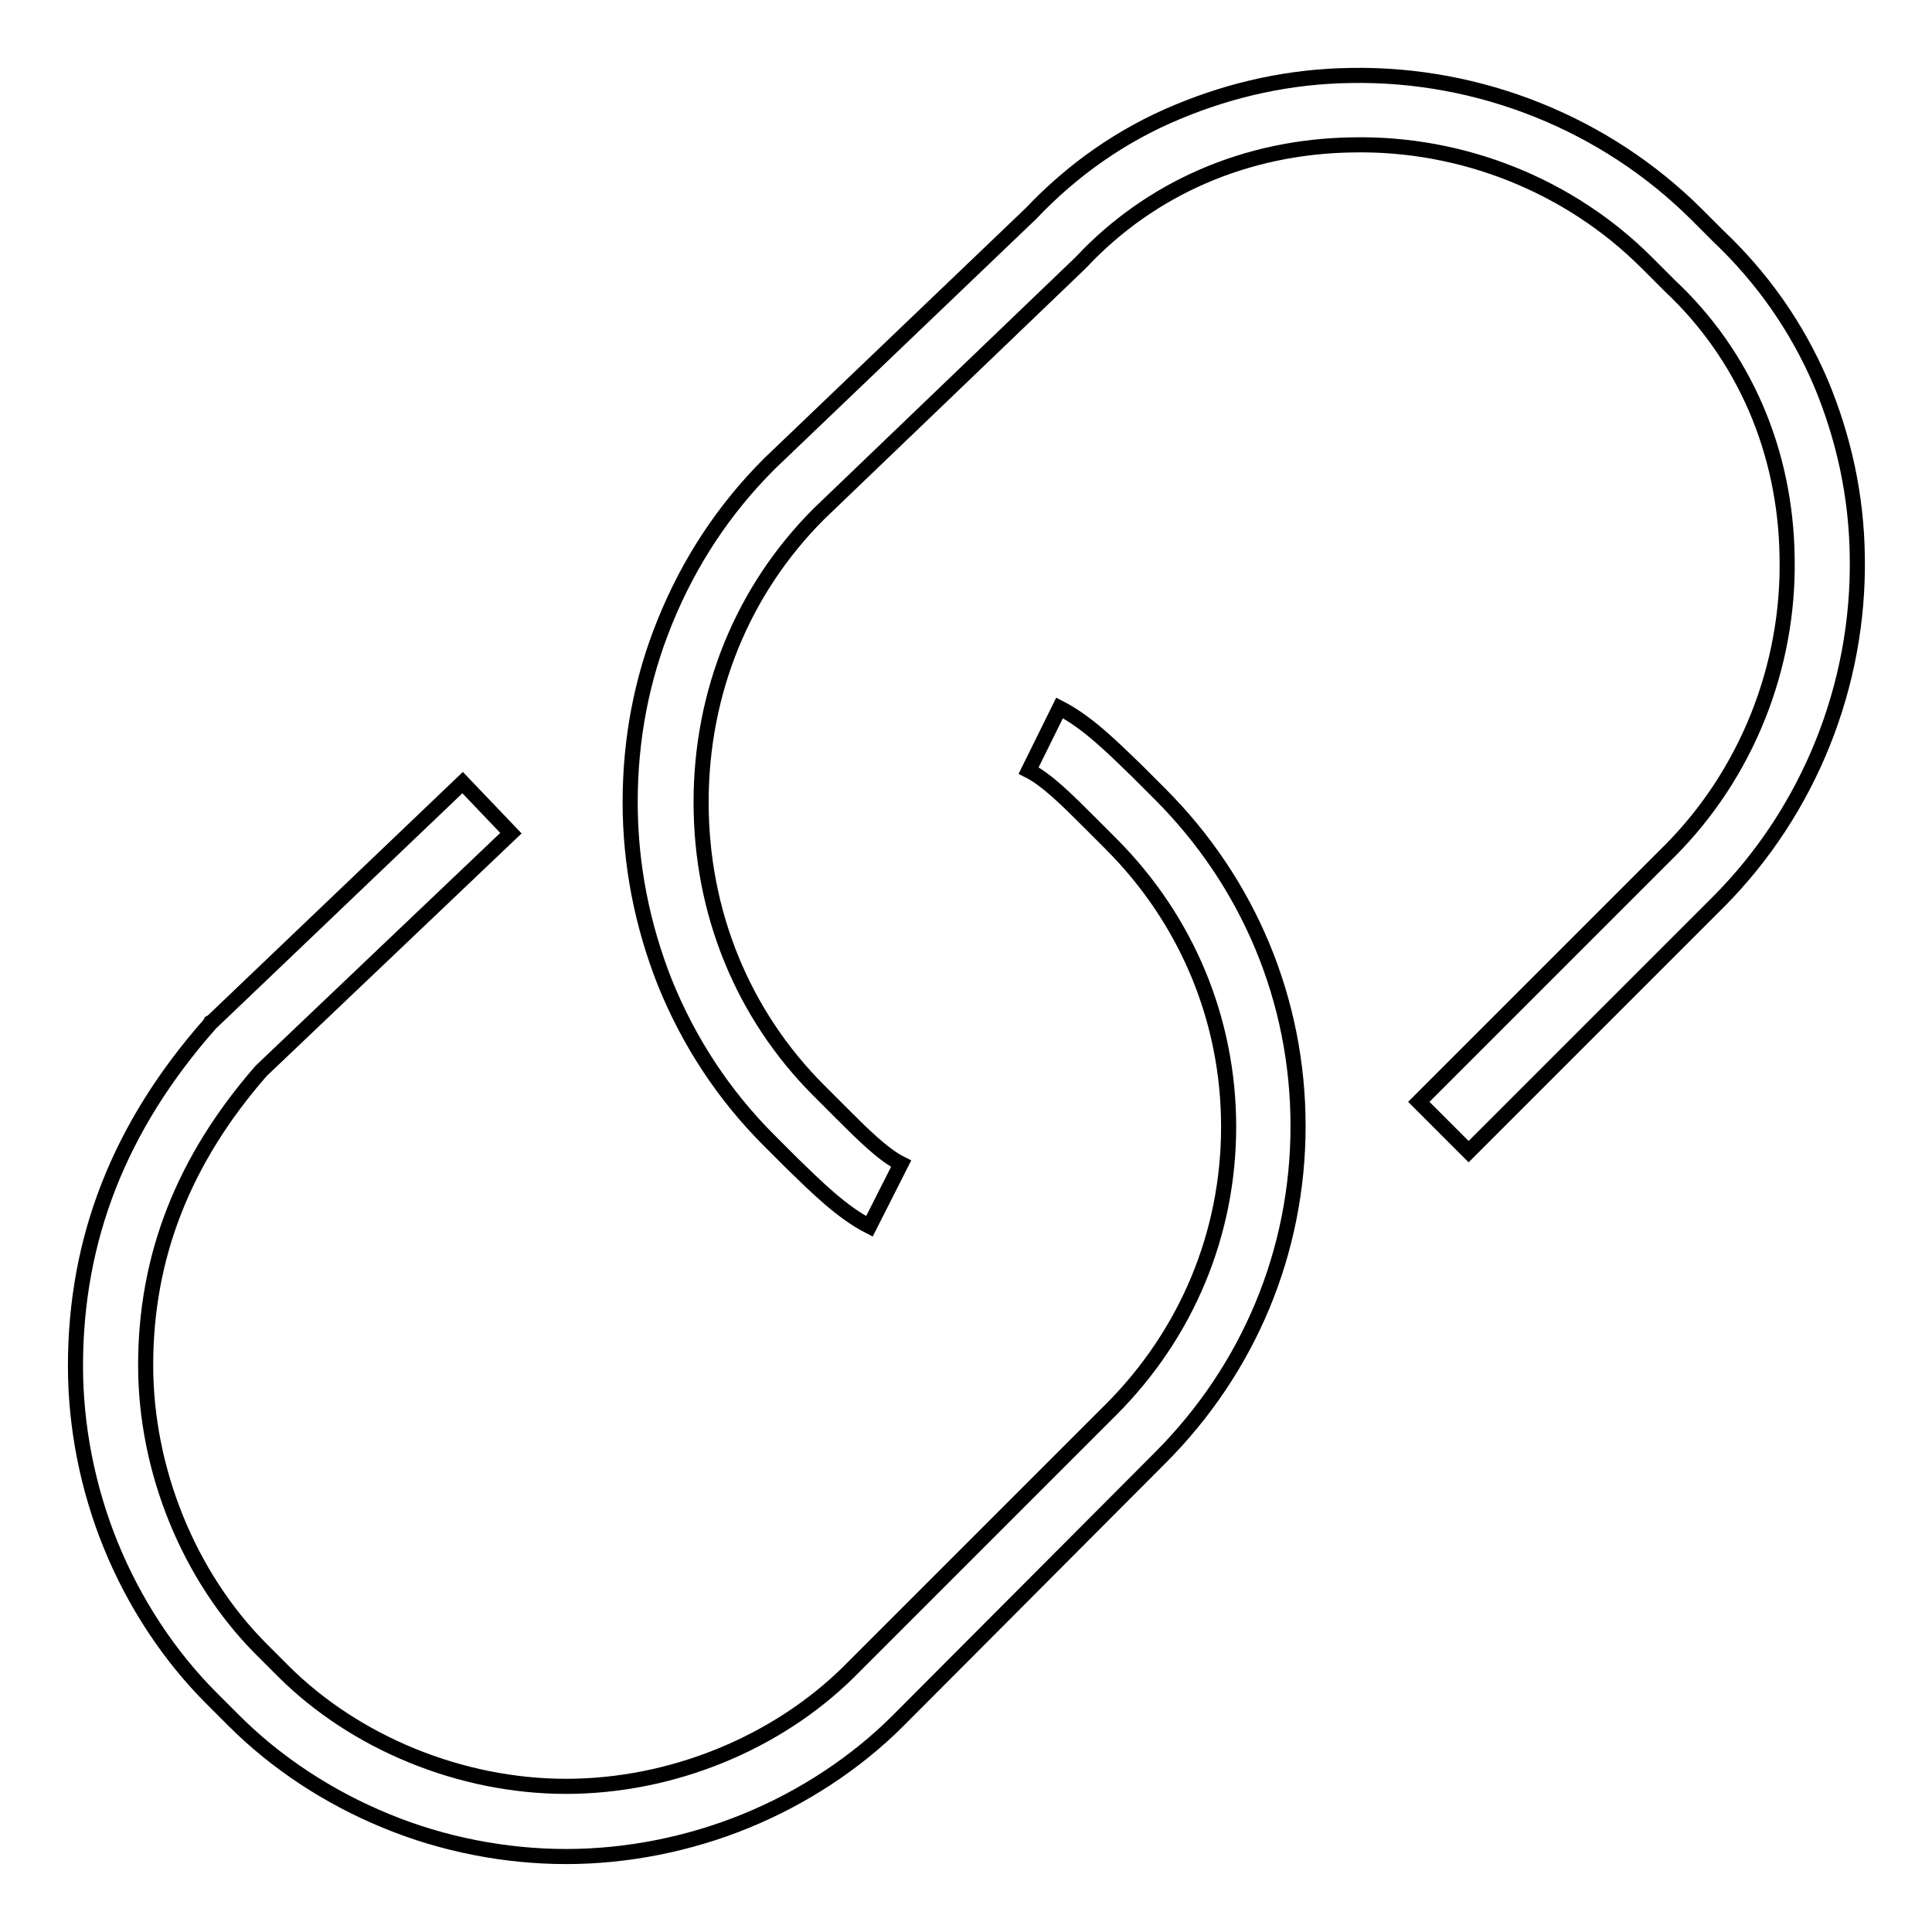
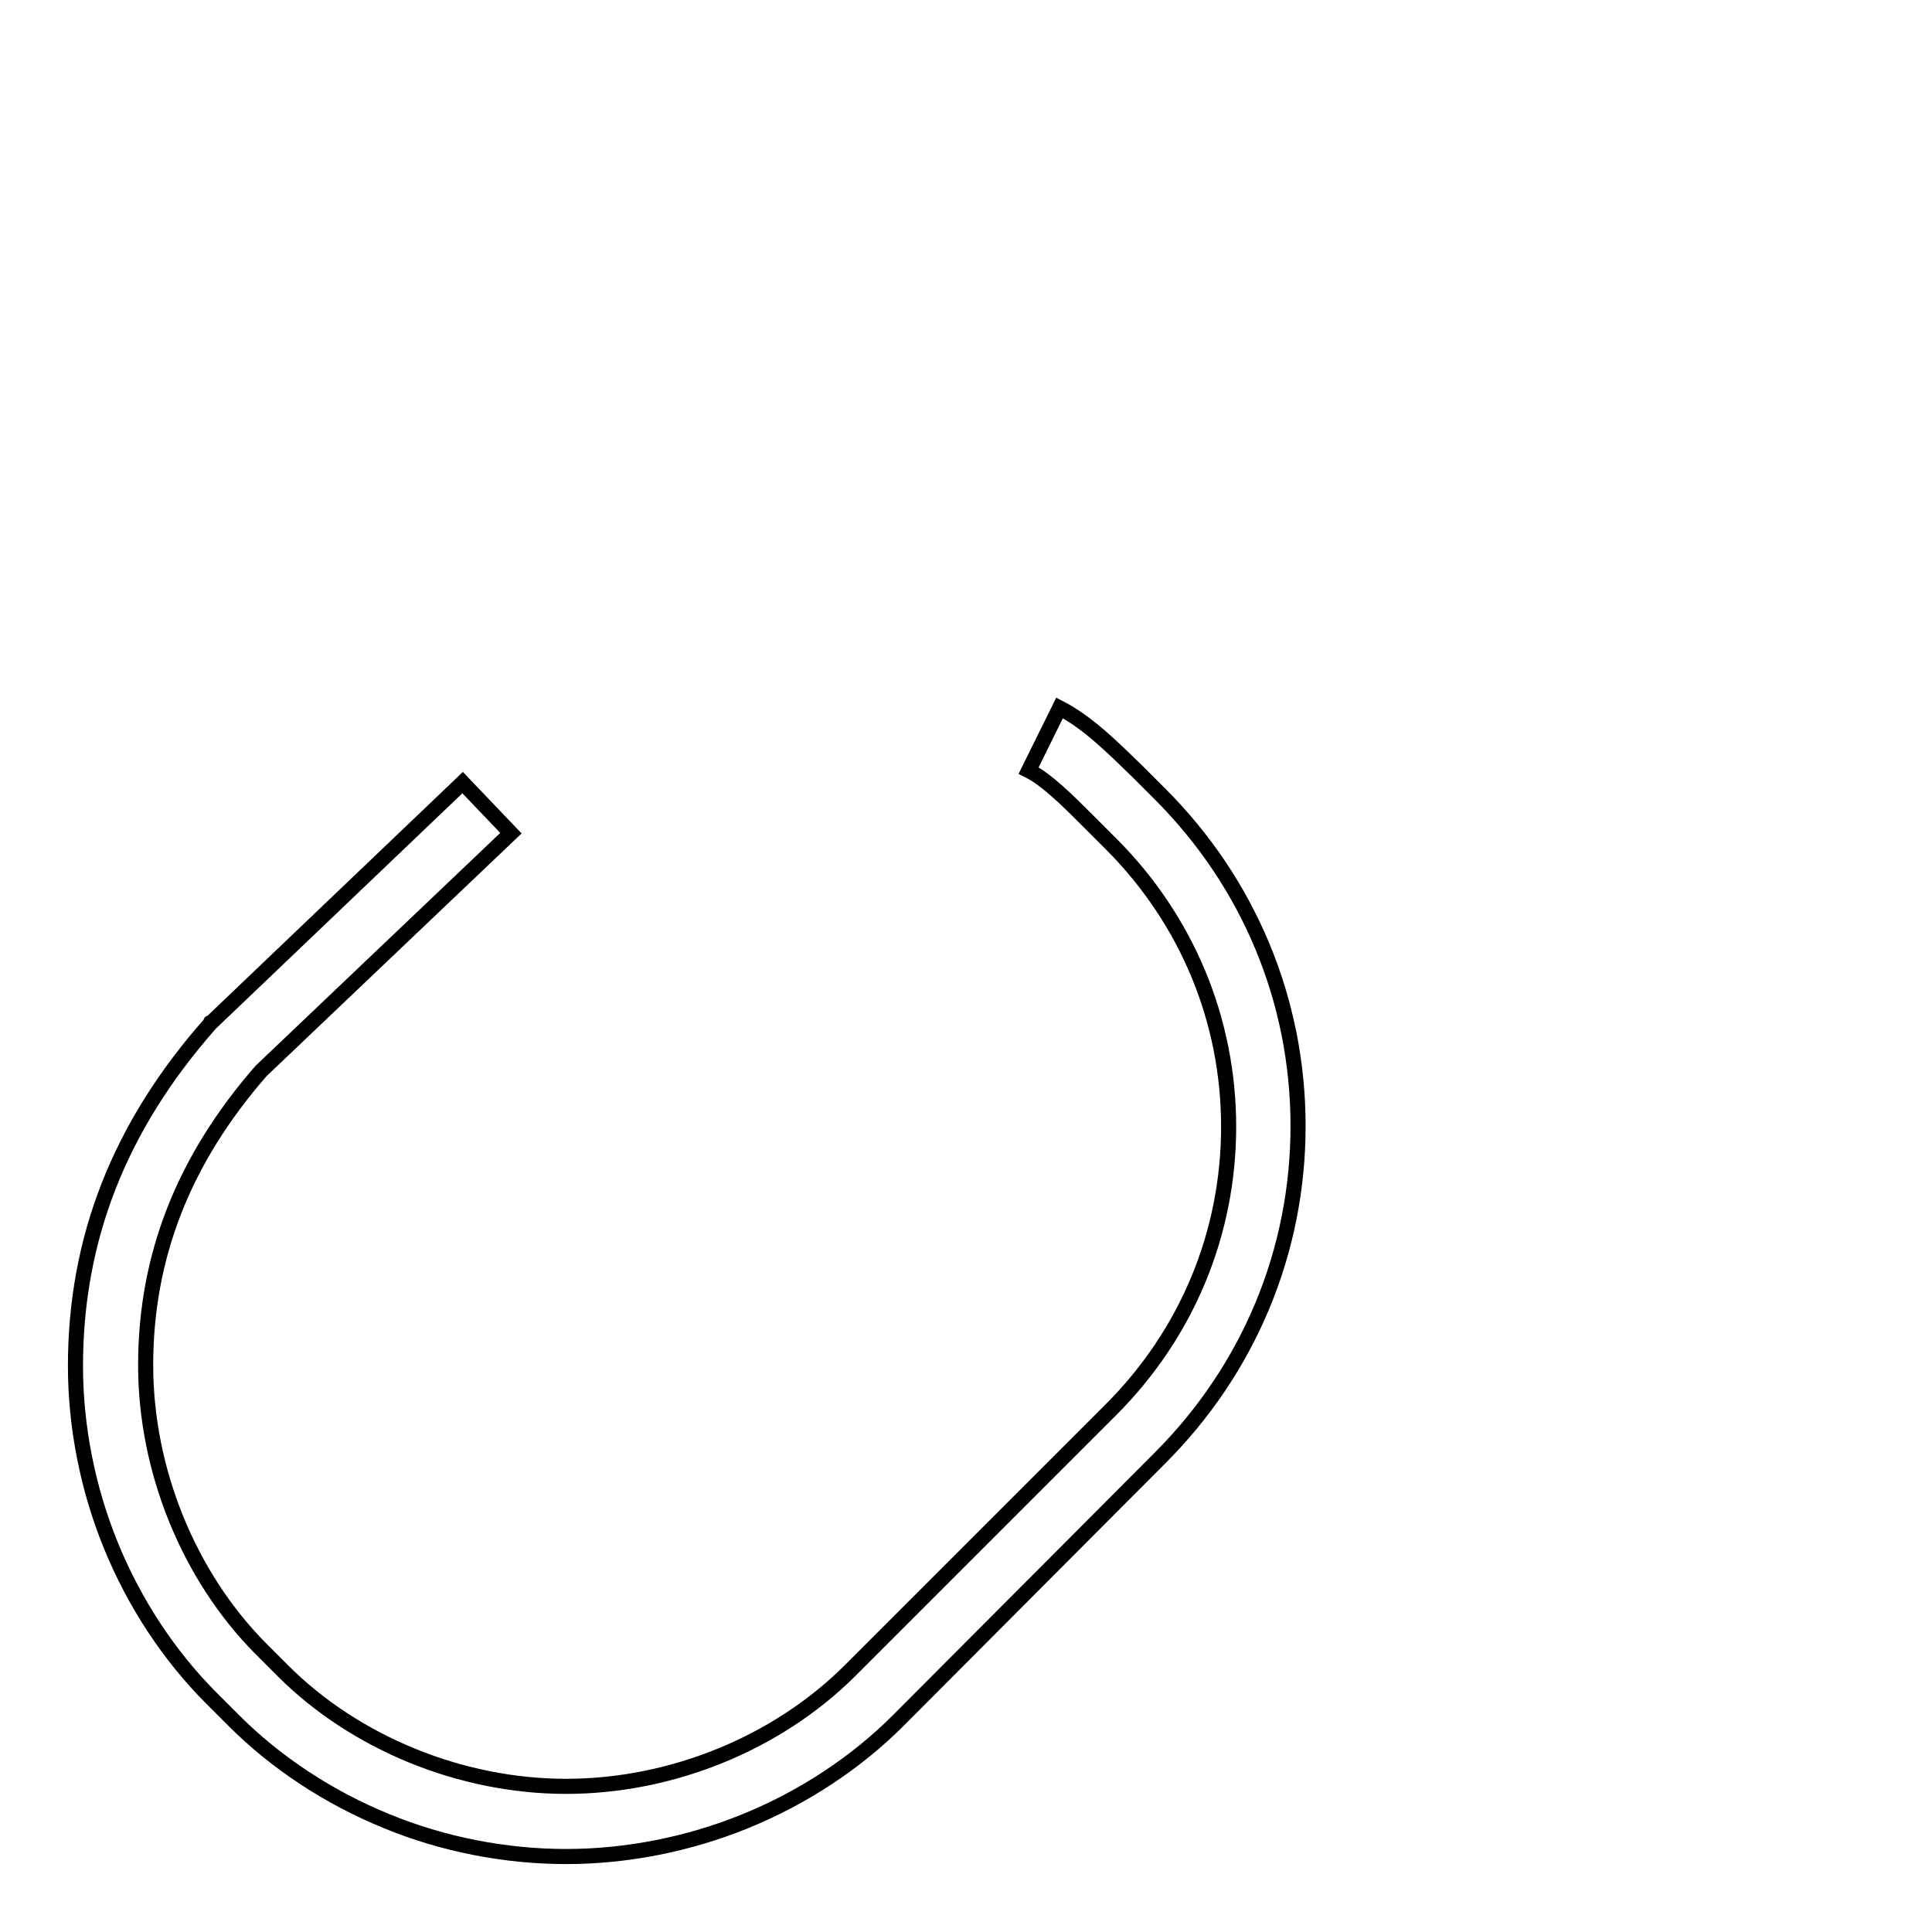
<svg xmlns="http://www.w3.org/2000/svg" version="1.1" x="0px" y="0px" viewBox="0 0 256 256" enable-background="new 0 0 256 256" xml:space="preserve">
  <g>
    <path stroke-width="2" fill-opacity="0" stroke="#000000" d="M75,246c-8,0-16.3-1.6-23.8-4.7c-7.6-3.1-14.6-7.7-20.2-13.3l-3-3c-5.6-5.6-10.2-12.6-13.3-20.2 C11.6,197.2,10,189,10,181c0-16.8,5.8-31.7,17.8-45.3l0.1-0.2l0.2-0.1l33.2-31.7l6.4,6.7l-33.1,31.5c-10.3,11.8-15.3,24.6-15.3,39 c0,13.9,5.7,27.9,15.2,37.5l3,3c9.5,9.5,23.5,15.3,37.5,15.3s27.9-5.7,37.5-15.2l34.7-34.7c10.1-10.1,15.6-23.4,15.6-37.5 s-5.5-27.4-15.6-37.5l-3-3c-2.7-2.7-5.5-5.5-7.9-6.7l4.1-8.3c3.7,1.9,7,5.2,10.3,8.4l3,3c11.8,11.8,18.3,27.4,18.3,44 c0,16.6-6.5,32.2-18.3,44L119,228c-5.6,5.6-12.6,10.2-20.2,13.3C91.2,244.4,83,246,75,246z" />
-     <path stroke-width="2" fill-opacity="0" stroke="#000000" d="M115.2,162.5c-3.7-1.9-7-5.2-10.3-8.4l-3-3c-6-6-10.6-13-13.8-20.9c-3-7.6-4.6-15.6-4.6-23.9 c0-8.3,1.5-16.3,4.6-23.9c3.2-7.9,7.8-14.9,13.8-20.9l0.1-0.1l34.6-33.1c5.5-5.8,12-10.4,19.5-13.5c7.2-3,14.9-4.7,22.9-4.8 c17.1-0.3,33.7,6.4,45.7,18.3l3,3c5.8,5.5,10.4,12,13.6,19.5c3,7.2,4.7,14.9,4.8,22.9c0.3,17.1-6.4,33.7-18.3,45.7l-33.2,33.2 l-6.6-6.6l33.2-33.2c10.2-10.2,15.9-24.4,15.6-39c-0.2-14-5.7-26.7-15.5-35.9l-0.1-0.1l-3-3c-10.2-10.2-24.4-15.9-39-15.6 c-14,0.2-26.7,5.7-35.9,15.5l-0.2,0.2l-34.6,33.2c-10.1,10.1-15.6,23.6-15.6,38.2c0,14.6,5.5,28.1,15.6,38.2l3,3 c2.7,2.7,5.5,5.5,7.9,6.7L115.2,162.5L115.2,162.5z" />
  </g>
</svg>